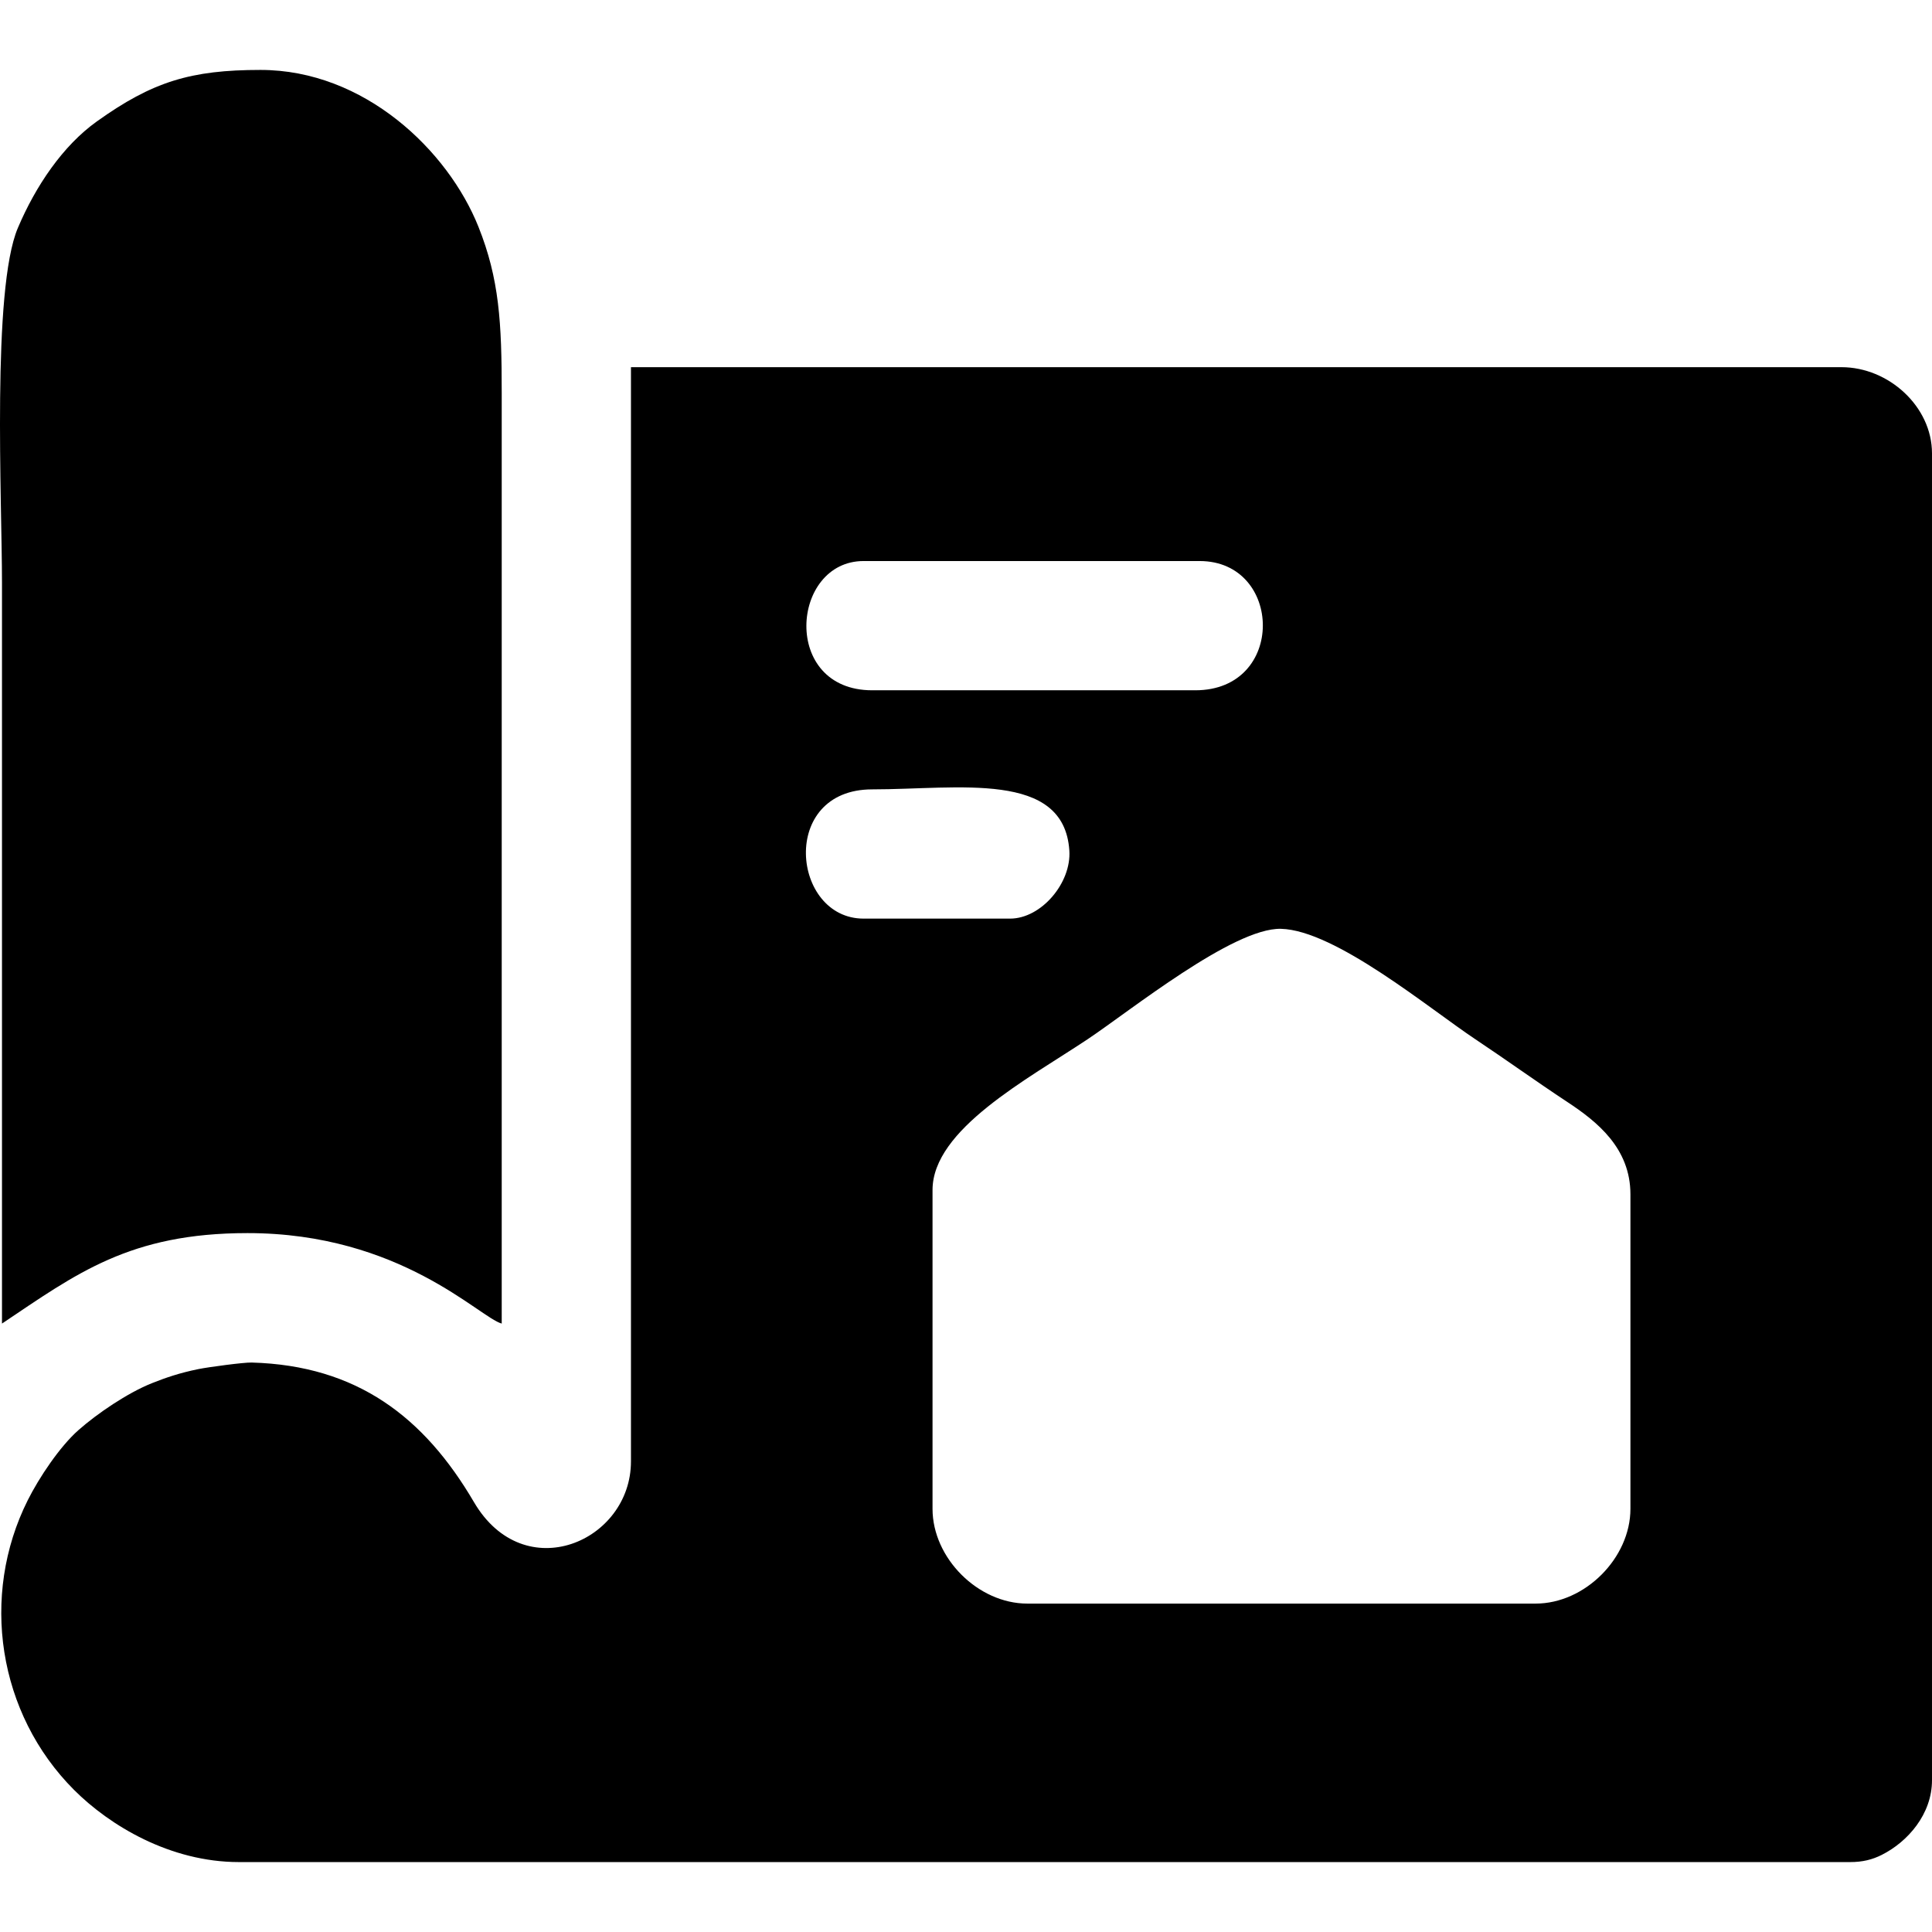
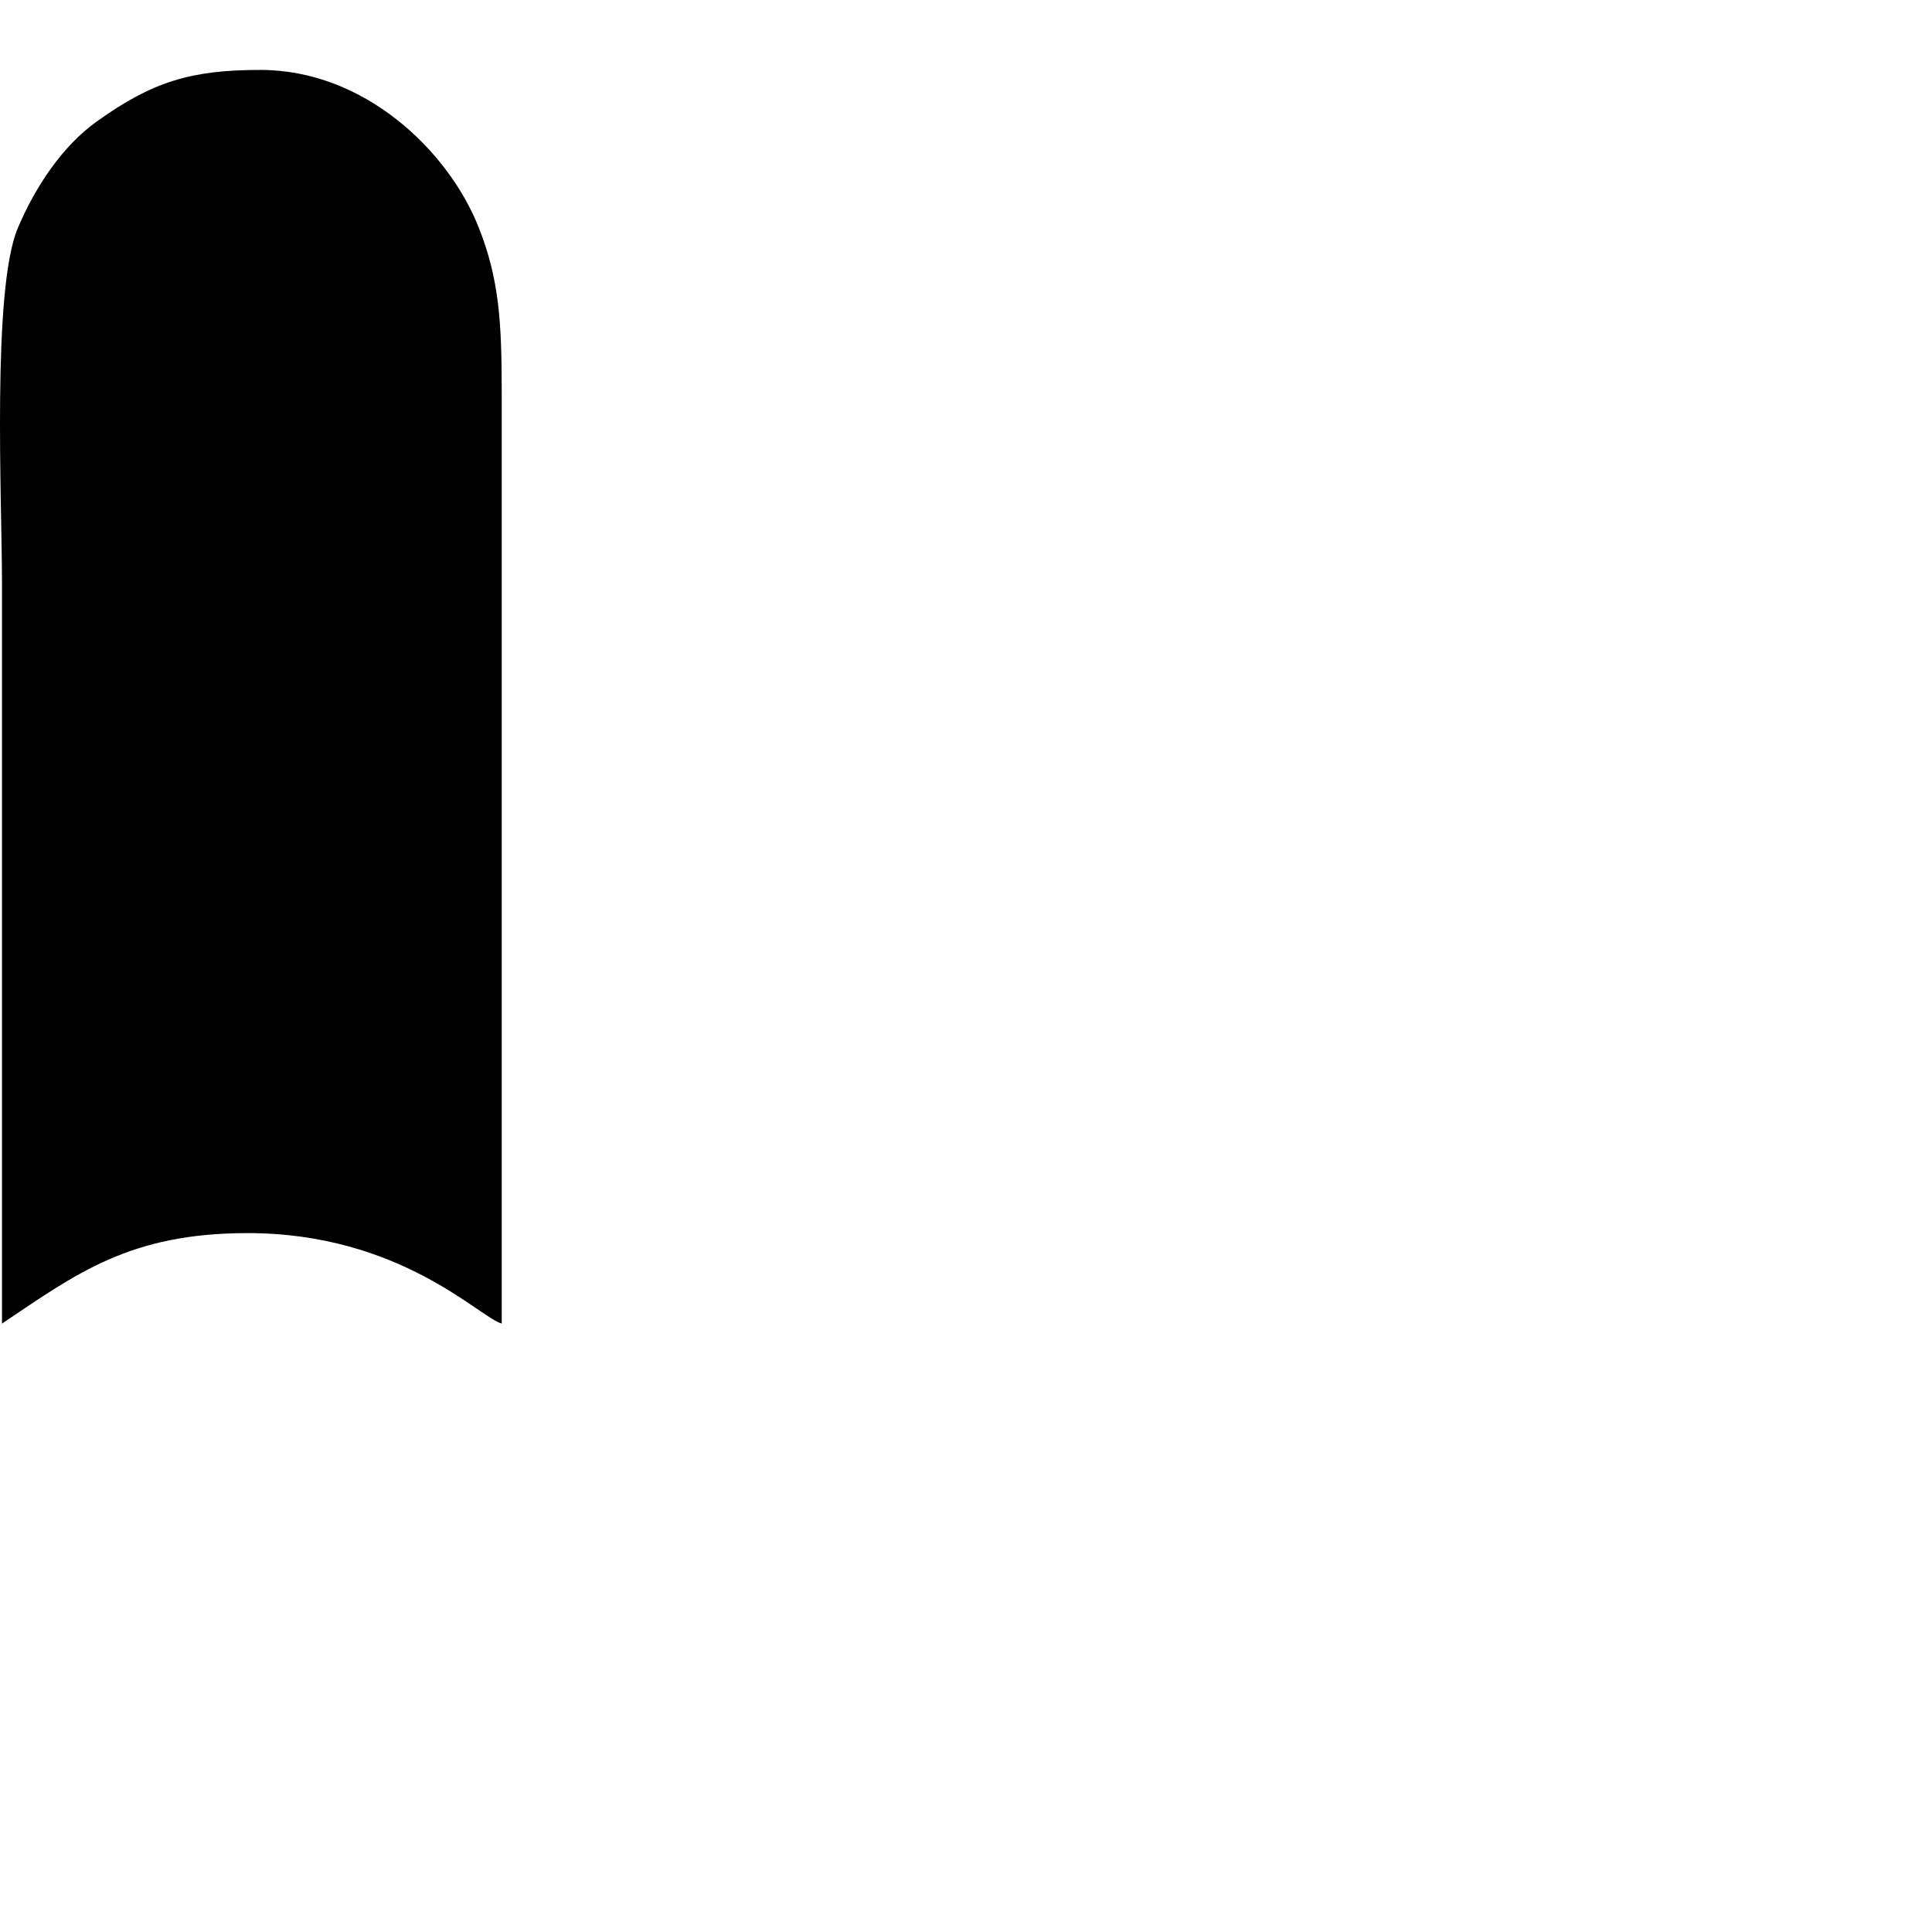
<svg xmlns="http://www.w3.org/2000/svg" xml:space="preserve" width="43.349mm" height="43.349mm" version="1.1" style="shape-rendering:geometricPrecision; text-rendering:geometricPrecision; image-rendering:optimizeQuality; fill-rule:evenodd; clip-rule:evenodd" viewBox="0 0 4334.92 4334.92">
  <defs>
    <style type="text/css"> .fil0 {fill:black} </style>
  </defs>
  <g id="Слой_x0020_1">
    <g id="_1953565056912">
-       <path class="fil0" d="M2092.36 3385.41l0 -715.3c0,-136.22 213.87,-248.91 347.98,-338.33 95,-63.34 326.74,-250.39 433.75,-247.74 121.58,3.01 331.7,178.11 436.2,247.74 70.32,46.86 133.2,92.44 206.9,141.1 66.01,43.59 141.09,103.04 141.09,206.89l0 705.64c0,110.51 -102.14,212.65 -212.65,212.65l-1140.62 0c-110.51,0 -212.65,-102.14 -212.65,-212.65zm-135.33 -1614.26c194.1,0 430.17,-42.95 442.31,137.17 4.89,72.65 -62.97,152.82 -132.99,152.82l-328.65 0c-161.43,0 -190.15,-289.99 19.33,-289.99zm-19.33 -512.31l753.96 0c187,0 194.48,289.99 -9.67,289.99l-724.96 0c-204.69,0 -182.74,-289.99 -19.33,-289.99zm-521.98 2020.23c0,179.77 -239.48,283.71 -352.27,91.29 -111.53,-190.29 -262.14,-306.65 -498.9,-313.16 -17.59,-0.48 -97.18,10.19 -119.59,14.75 -41.91,8.51 -73.26,19.3 -103.85,31.47 -55.16,21.96 -123.41,68.56 -165.17,105.48 -42.08,37.21 -88.38,106.73 -113.6,157.06 -107.55,214.67 -67.19,479.12 103.93,650.25 79.76,79.76 215.34,161.82 369.83,161.82l3615.16 0c28.19,0 49.89,-5.57 70.87,-16.12 58.75,-29.52 112.79,-91.61 112.79,-167.53l0 -2977.2c0,-105.07 -97.42,-193.32 -202.99,-193.32l-2716.21 0 0 2455.21z" />
      <path class="fil0" d="M4.45 2969.75c166.83,-111.71 286.02,-202.99 550.98,-202.99 343.44,0 520.51,189.7 570.3,202.99l0 -2087.89c0.03,-158.4 -5.42,-255.88 -52.24,-373.07 -68.28,-170.95 -255.89,-351.9 -489.06,-351.9 -156.45,0 -242.38,26.29 -367.49,115.82 -75.93,54.35 -136.89,144.45 -176.88,238.76 -58.6,138.15 -35.61,613.41 -35.61,795.7 0,554.19 0,1108.39 0,1662.58z" />
    </g>
  </g>
</svg>